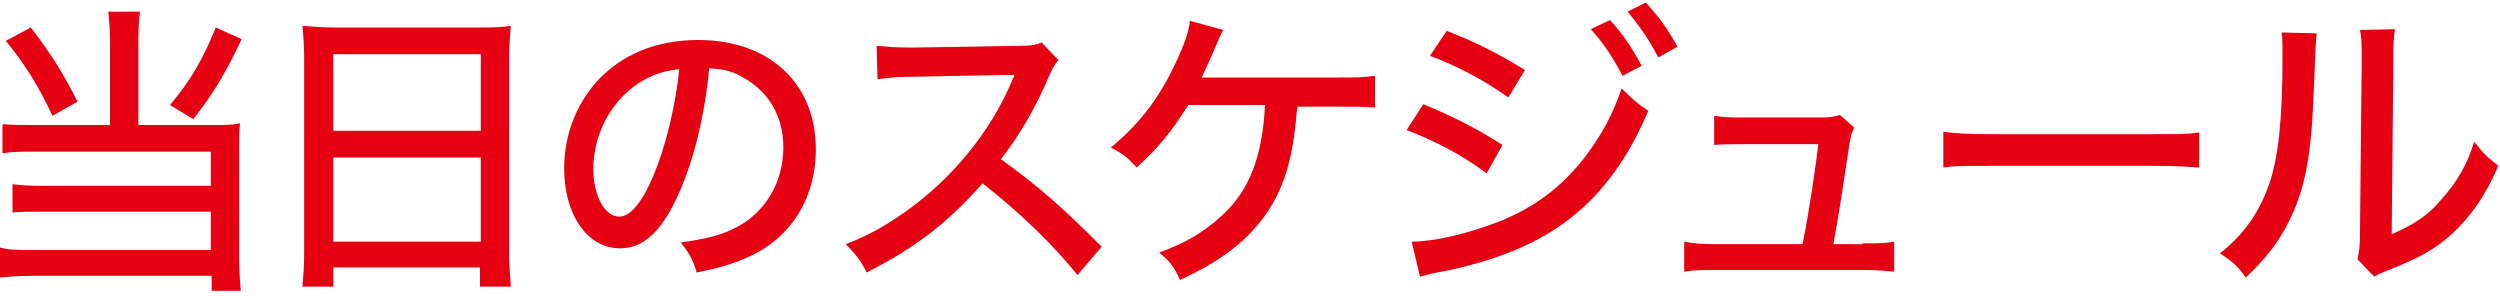
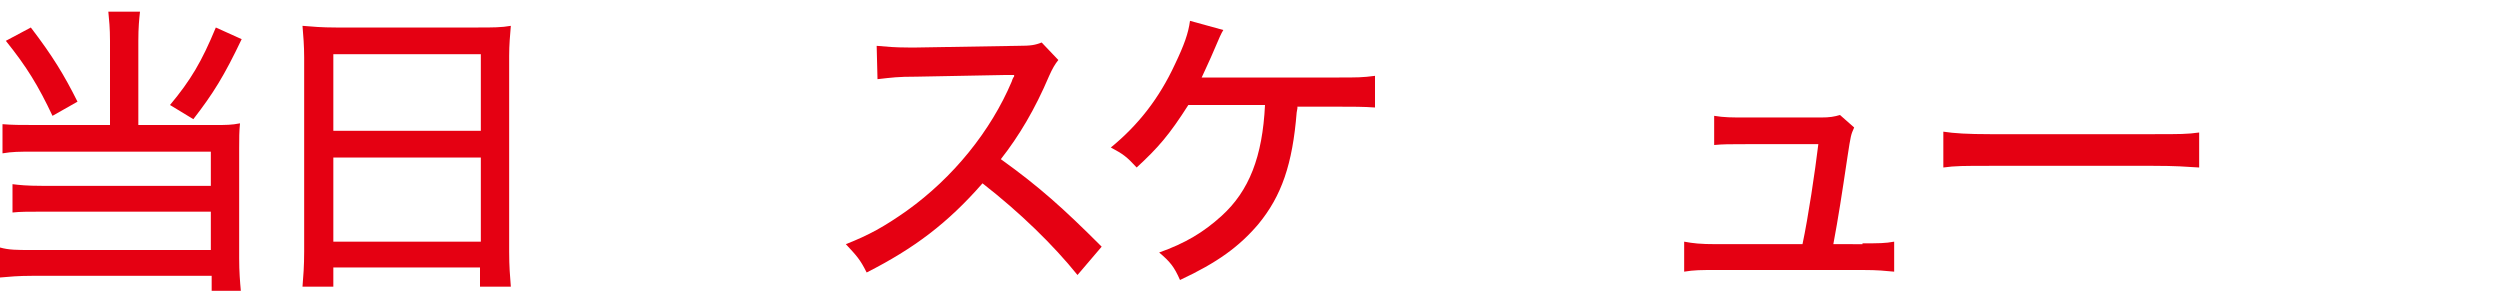
<svg xmlns="http://www.w3.org/2000/svg" version="1.1" id="レイヤー_1" x="0px" y="0px" viewBox="0 0 300 35.5" style="enable-background:new 0 0 300 35.5;" xml:space="preserve">
  <style type="text/css">
	.st0{fill:#E50012;}
</style>
  <g id="レイヤー_1_00000009581646671883900320000008033660090087371180_">
</g>
  <g>
    <path class="st0" d="M13.2,4.9c0-1.5-0.1-2.5-0.2-3.5h3.8c-0.1,0.9-0.2,1.9-0.2,3.5V15h9.3c1.2,0,1.9,0,2.9-0.2   c-0.1,1-0.1,1.8-0.1,3V31c0,1.6,0.1,2.8,0.2,3.9h-3.5v-1.8H3.8c-1.6,0-2.7,0.1-3.8,0.2v-3.6C1.1,30,2,30,3.7,30h21.6v-4.6H4.9   c-1.5,0-2.5,0-3.4,0.1v-3.4c0.8,0.1,1.7,0.2,3.5,0.2h20.3v-4.1H3.9c-1.6,0-2.4,0-3.6,0.2v-3.5C1.5,15,2.4,15,4.1,15h9.1V4.9z    M3.7,3.3C6.3,6.7,7.7,9,9.3,12.2l-3,1.7c-1.7-3.6-3.1-5.9-5.6-9L3.7,3.3z M29,4.7c-2.1,4.4-3.4,6.5-5.8,9.6l-2.8-1.7   c2.5-3,3.8-5.2,5.5-9.3L29,4.7z" />
    <path class="st0" d="M36.5,6.9c0-1.4-0.1-2.6-0.2-3.8c1.2,0.1,2.3,0.2,4,0.2h17.1c1.7,0,2.8,0,3.9-0.2c-0.1,1.2-0.2,2.3-0.2,3.6   v23.5c0,1.8,0.1,2.9,0.2,4.2h-3.7v-2.3H40v2.3h-3.7c0.1-1.2,0.2-2.5,0.2-4.2V6.9z M40,15.7h17.7V6.5H40V15.7z M40,29h17.7V18.9H40   V29z" />
-     <path class="st0" d="M81.6,22.9c-2.1,4.8-4.3,6.9-7.2,6.9c-3.9,0-6.7-4-6.7-9.6c0-3.9,1.4-7.6,3.9-10.4c3-3.3,7.2-5,12.2-5   c8.5,0,14.1,5.2,14.1,13.1c0,6.1-3.2,11-8.7,13.2c-1.7,0.7-3.1,1.1-5.6,1.6c-0.5-1.7-0.9-2.3-1.9-3.6c2.8-0.4,4.5-0.8,6-1.5   c3.9-1.7,6.3-5.5,6.3-9.9c0-3.8-1.8-6.8-5-8.5c-1.2-0.7-2.2-0.9-3.9-1C84.6,13.7,83.3,19,81.6,22.9z M76.6,10   c-3.3,2.2-5.4,6.1-5.4,10.3c0,3.2,1.4,5.7,3.1,5.7c1.3,0,2.7-1.6,4.1-4.9c1.4-3.3,2.7-8.4,3.1-12.8C79.6,8.5,78.2,9,76.6,10z" />
    <path class="st0" d="M129.3,33c-2.9-3.6-6.9-7.5-11.4-11c-4.2,4.8-8.2,7.8-13.9,10.7c-0.8-1.6-1.2-2-2.5-3.4c2.8-1.1,4.6-2.1,7.3-4   c5.6-4,10.1-9.6,12.6-15.5c0.1-0.3,0.1-0.3,0.2-0.5c0.1-0.1,0.1-0.1,0.1-0.3c-0.4,0-0.7,0-1.1,0l-10.6,0.2c-2.3,0-2.9,0.1-4.7,0.3   l-0.1-4c1.2,0.1,2.1,0.2,3.8,0.2c0.1,0,0.5,0,1,0l12.1-0.2c1.7,0,2.1-0.1,2.9-0.4l2,2.1c-0.4,0.5-0.7,1-1.1,1.9   c-1.7,4-3.6,7.2-5.8,10c4.6,3.3,7.5,5.9,12.1,10.5L129.3,33z" />
    <path class="st0" d="M155.7,12.6c0,0.4,0,0.4-0.1,0.9c-0.5,6.2-1.8,10-4.6,13.4c-2.3,2.7-4.9,4.6-9.4,6.7c-0.7-1.6-1.2-2.2-2.5-3.3   c3.1-1.1,5.3-2.4,7.5-4.4c3.3-3,4.9-7.1,5.2-13.3h-9.2c-2.3,3.6-3.6,5.1-6.2,7.5c-1.2-1.3-1.6-1.6-3.1-2.4c3.3-2.7,5.8-5.9,7.7-10   c1.1-2.3,1.6-3.7,1.8-5.2l4,1.1c-0.3,0.5-0.3,0.5-1.5,3.3c-0.6,1.3-0.9,2-1.1,2.4c0.2,0,1.1,0,1.1,0h15.2c2.4,0,3,0,4.5-0.2v3.8   c-1.3-0.1-2.8-0.1-4.6-0.1H155.7z" />
-     <path class="st0" d="M170.8,12.5c3.6,1.5,6.4,2.9,9.5,4.9l-1.9,3.4c-2.8-2.1-6-3.8-9.6-5.2L170.8,12.5z M169.4,29   c2.6,0,6.5-0.9,10.2-2.3c4.4-1.7,7.8-4.2,10.7-8c2-2.7,3.2-4.9,4.3-8.1c1.3,1.3,1.7,1.7,3.2,2.7c-1.9,4.4-3.7,7.2-6.3,10.1   c-3.9,4.1-8.5,6.7-15.4,8.5c-0.7,0.2-2,0.5-4.2,0.9l-1.5,0.4L169.4,29z M173.6,3.7c3.6,1.4,6.3,2.8,9.4,4.7l-2,3.3   c-2.9-2.1-6.4-3.9-9.4-5L173.6,3.7z M193.2,2.4c1.7,1.9,2.5,3.1,3.8,5.5l-2.3,1.2c-1.2-2.3-2.2-3.8-3.8-5.6L193.2,2.4z M197.5,0.3   c1.7,1.9,2.5,3,3.8,5.3L199,6.9c-1.1-2.1-2.1-3.6-3.7-5.5L197.5,0.3z" />
    <path class="st0" d="M223.5,29.2c2,0,2.7,0,3.8-0.2v3.6c-1.1-0.1-1.9-0.2-3.8-0.2h-17.5c-1.9,0-2.7,0-3.9,0.2v-3.6   c1.1,0.2,1.9,0.3,3.9,0.3h10.3c0.7-3.3,1.5-8.7,1.9-12h-8.7c-2,0-2.7,0-3.8,0.1v-3.5c1.2,0.2,2.1,0.2,3.9,0.2h8.9   c1.1,0,1.6-0.1,2.3-0.3l1.7,1.5c-0.4,0.9-0.4,0.9-0.8,3.5c-0.7,4.7-1.1,7.3-1.7,10.5H223.5z" />
    <path class="st0" d="M233.2,15.8c1.3,0.2,2.9,0.3,5.6,0.3h19.7c3.1,0,4,0,5.4-0.2v4.2c-1.6-0.1-2.8-0.2-5.5-0.2h-19.6   c-3.1,0-4.2,0-5.6,0.2V15.8z" />
-     <path class="st0" d="M278,4c-0.1,0.9-0.1,0.9-0.4,8.1c-0.3,7-1.1,10.9-3,14.6c-1.2,2.4-2.6,4.2-5.1,6.6c-1.1-1.5-1.6-1.9-3.1-2.9   c2.9-2.3,4.7-4.9,5.9-8.3c1.1-3.2,1.6-7.8,1.6-15.3c0-1.5,0-2-0.1-2.9L278,4z M287.4,3.5c-0.2,1.2-0.2,1.8-0.2,4.4L287,28.1   c2.8-1.2,4.4-2.3,6-4.2c1.8-2,3.1-4.2,3.9-6.9c1.1,1.4,1.5,1.8,2.9,2.9c-1.5,3.5-3.3,6.1-5.6,8.2c-2.1,1.9-4,2.9-7.8,4.4   c-0.7,0.3-1.1,0.4-1.5,0.7l-2-2.1c0.2-0.9,0.3-1.5,0.3-3.3l0.2-19.8c0-0.2,0-0.5,0-0.9c0-1.9,0-2.6-0.2-3.5L287.4,3.5z" />
  </g>
</svg>